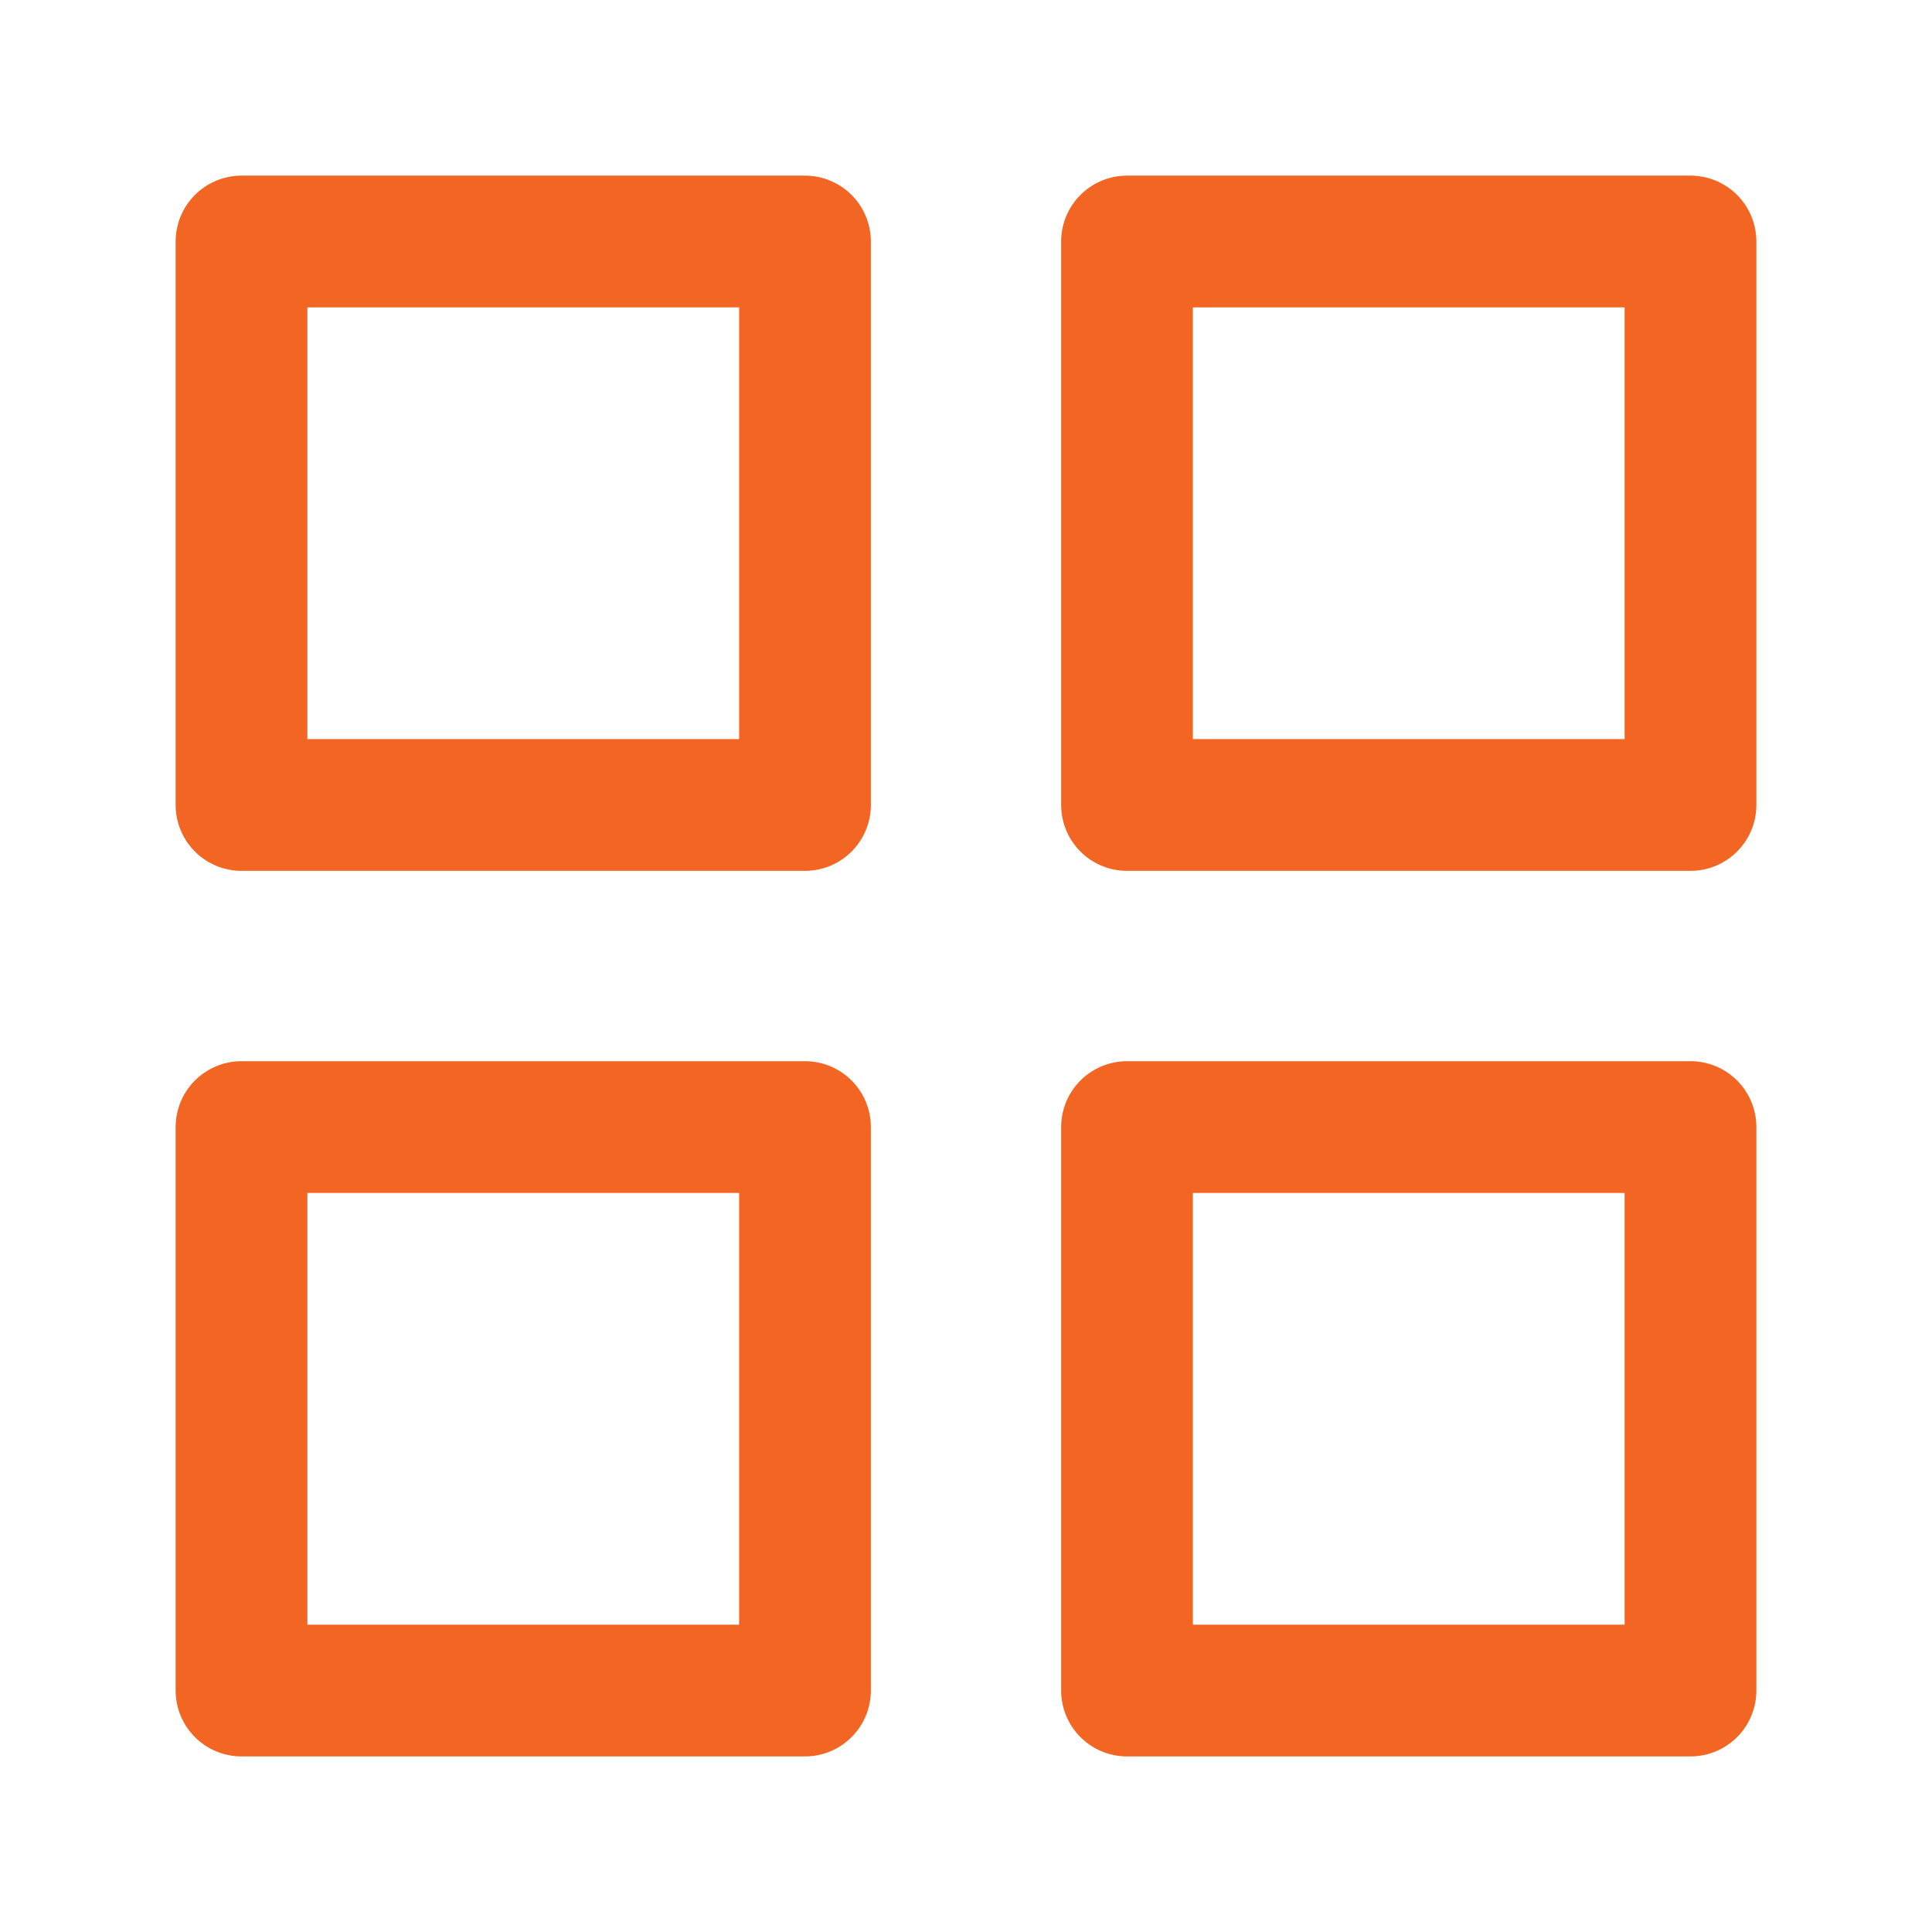
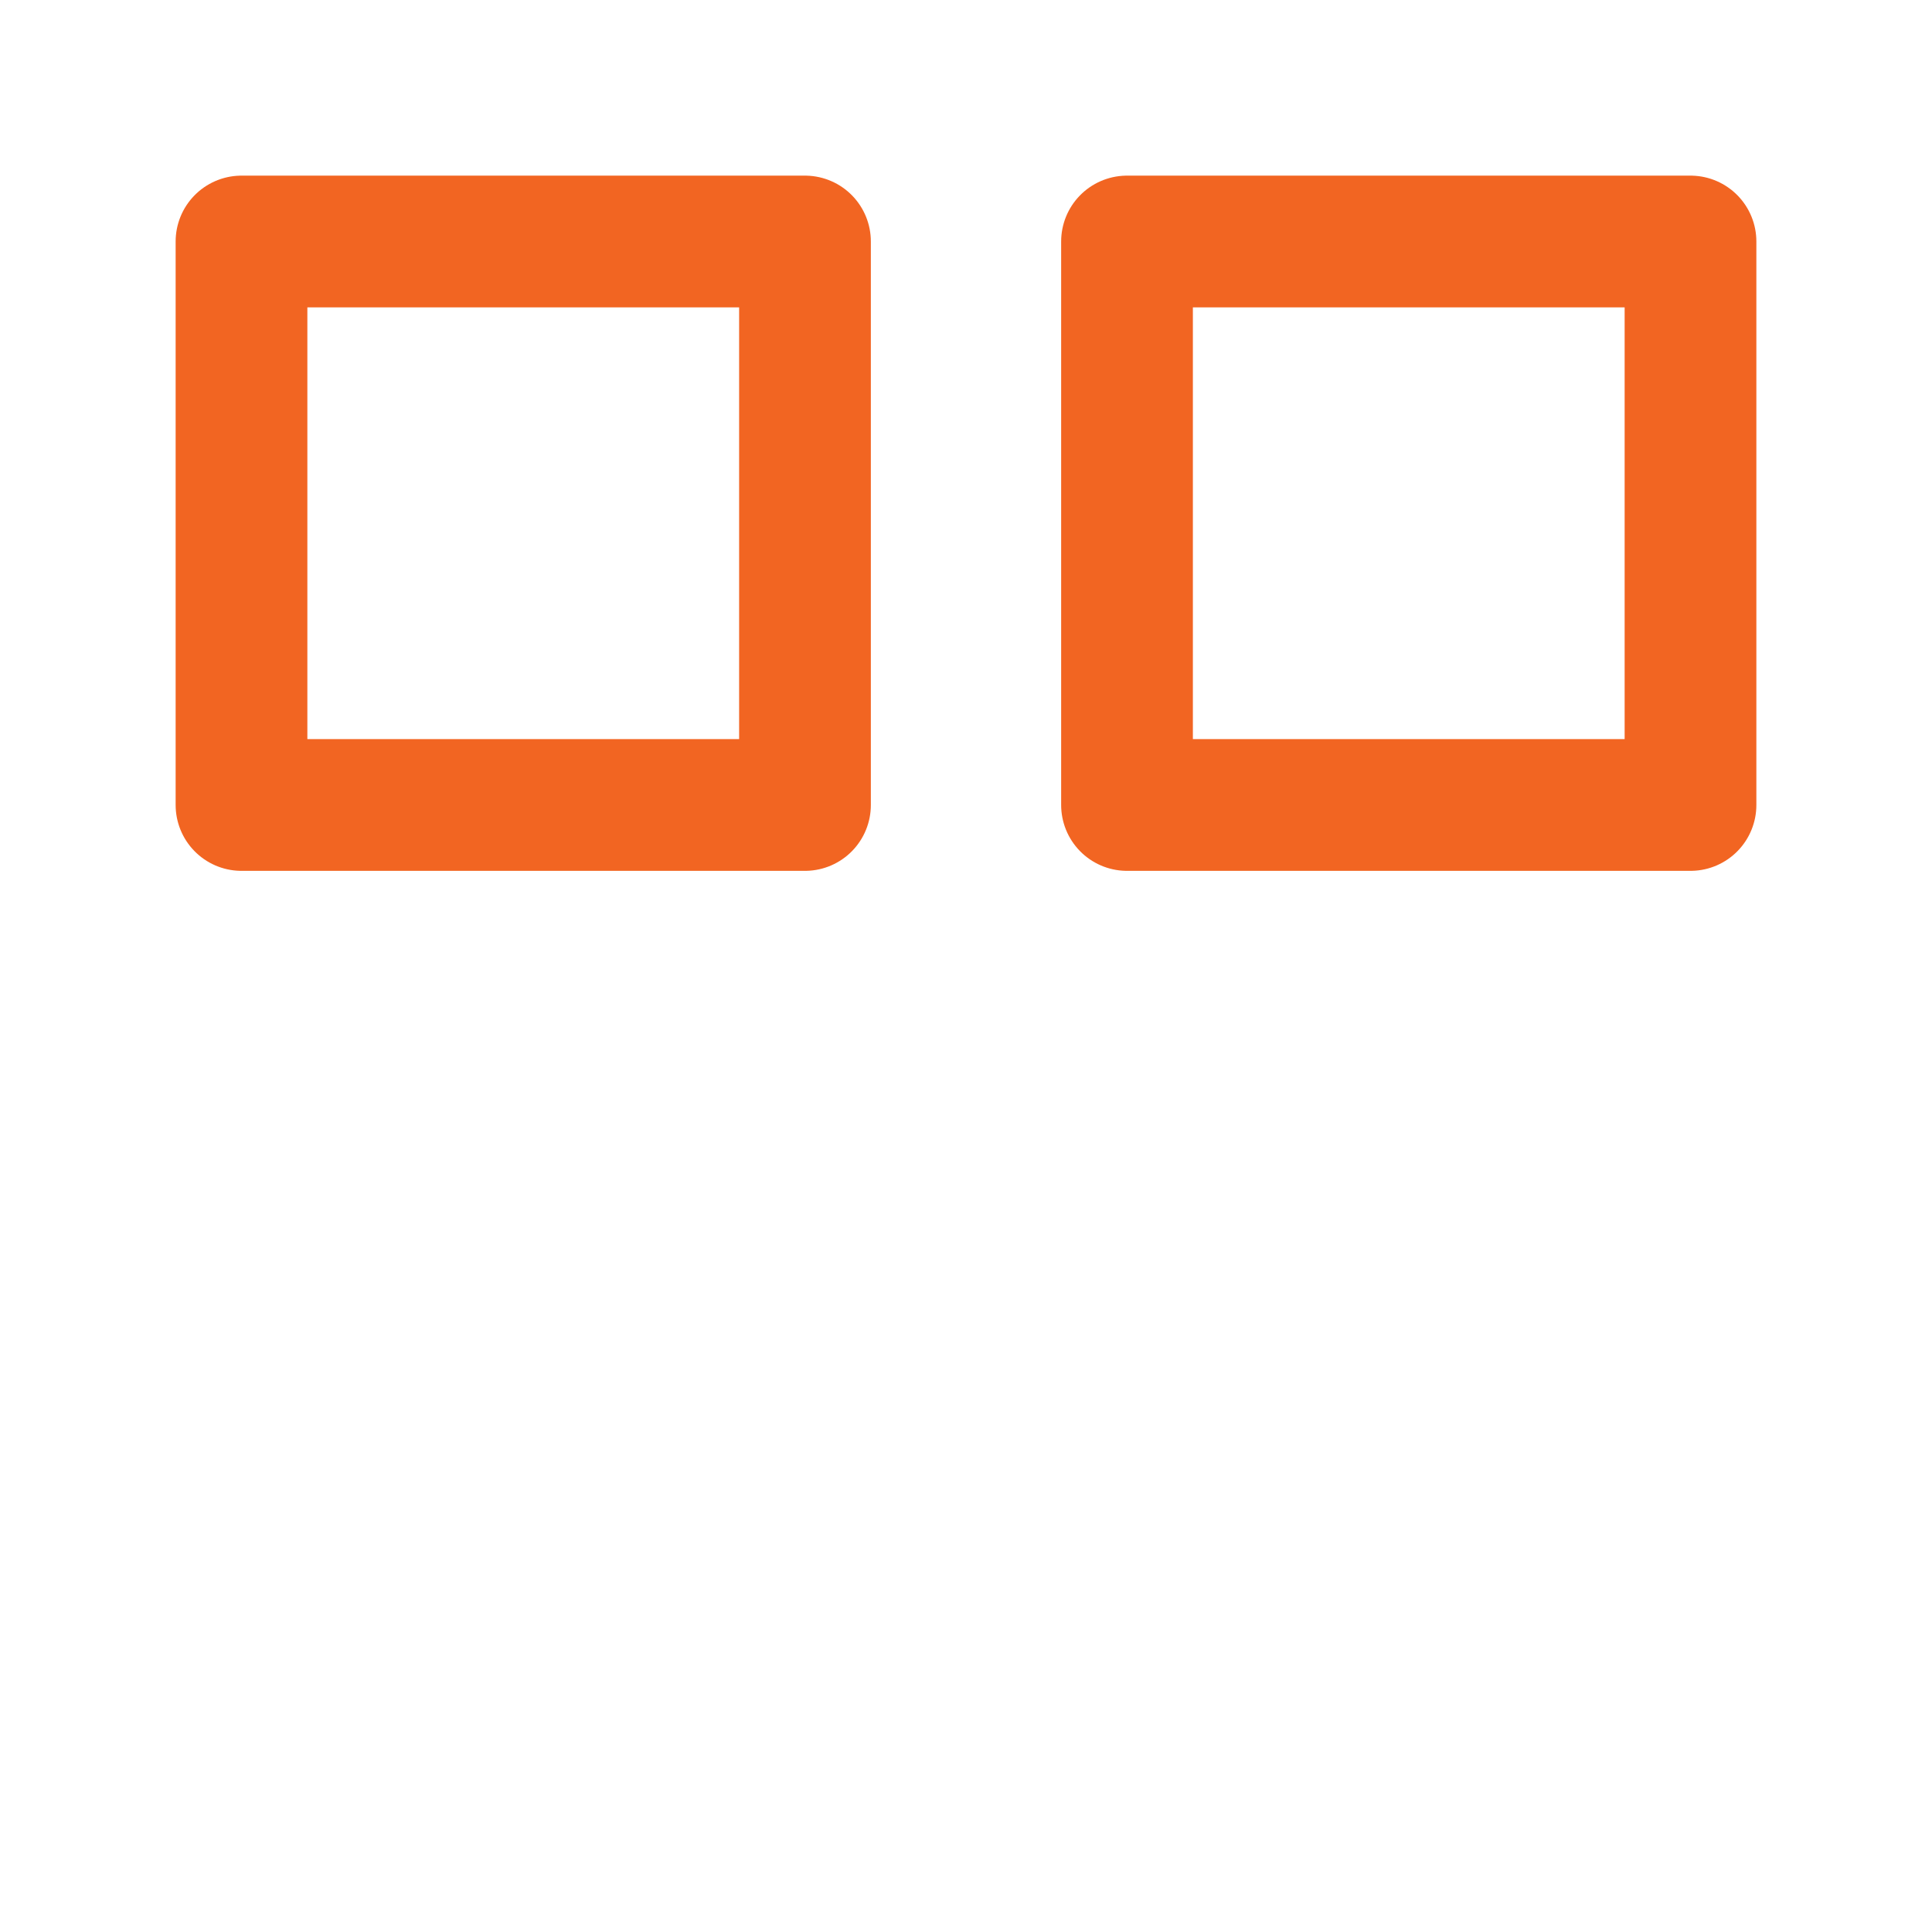
<svg xmlns="http://www.w3.org/2000/svg" width="44" height="44" viewBox="0 0 44 44" fill="none">
  <path d="M18.333 5.5H5.5V18.333H18.333V5.5Z" stroke="#F26522" stroke-width="3" stroke-linecap="round" stroke-linejoin="round" />
  <path d="M38.5 5.5H25.667V18.333H38.5V5.5Z" stroke="#F26522" stroke-width="3" stroke-linecap="round" stroke-linejoin="round" />
-   <path d="M38.5 25.668H25.667V38.501H38.5V25.668Z" stroke="#F26522" stroke-width="3" stroke-linecap="round" stroke-linejoin="round" />
-   <path d="M18.333 25.668H5.5V38.501H18.333V25.668Z" stroke="#F26522" stroke-width="3" stroke-linecap="round" stroke-linejoin="round" />
</svg>